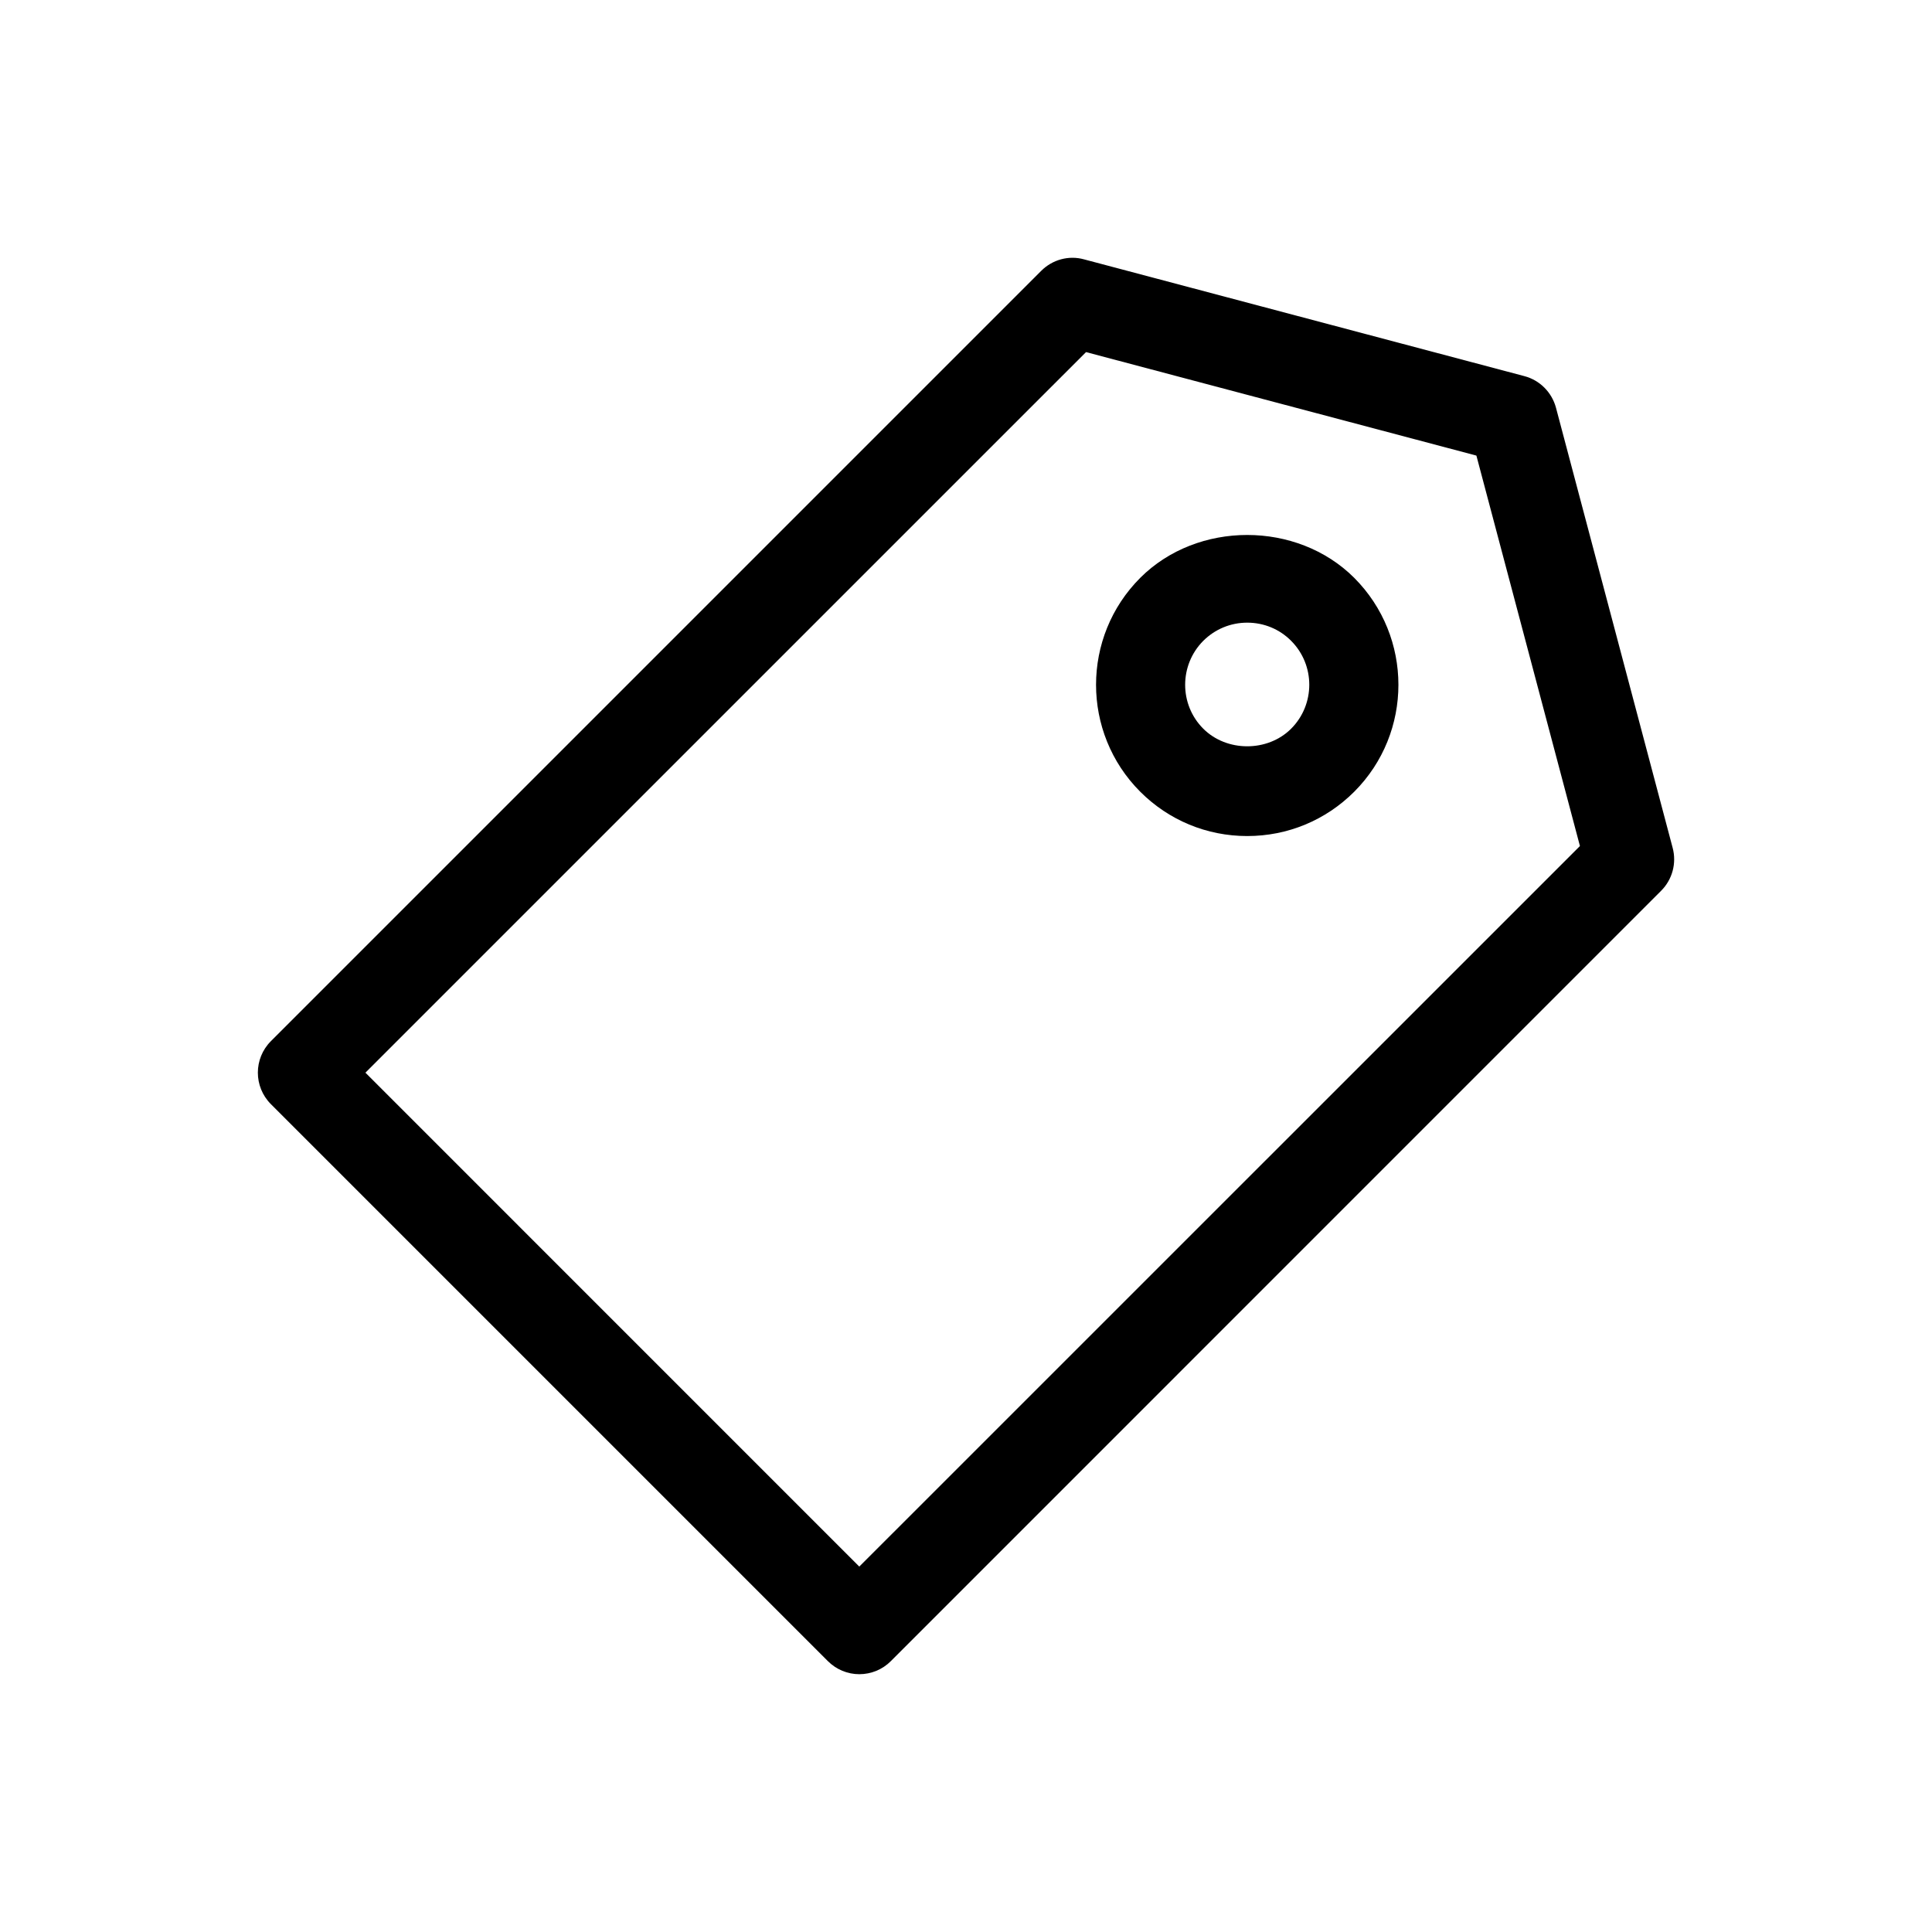
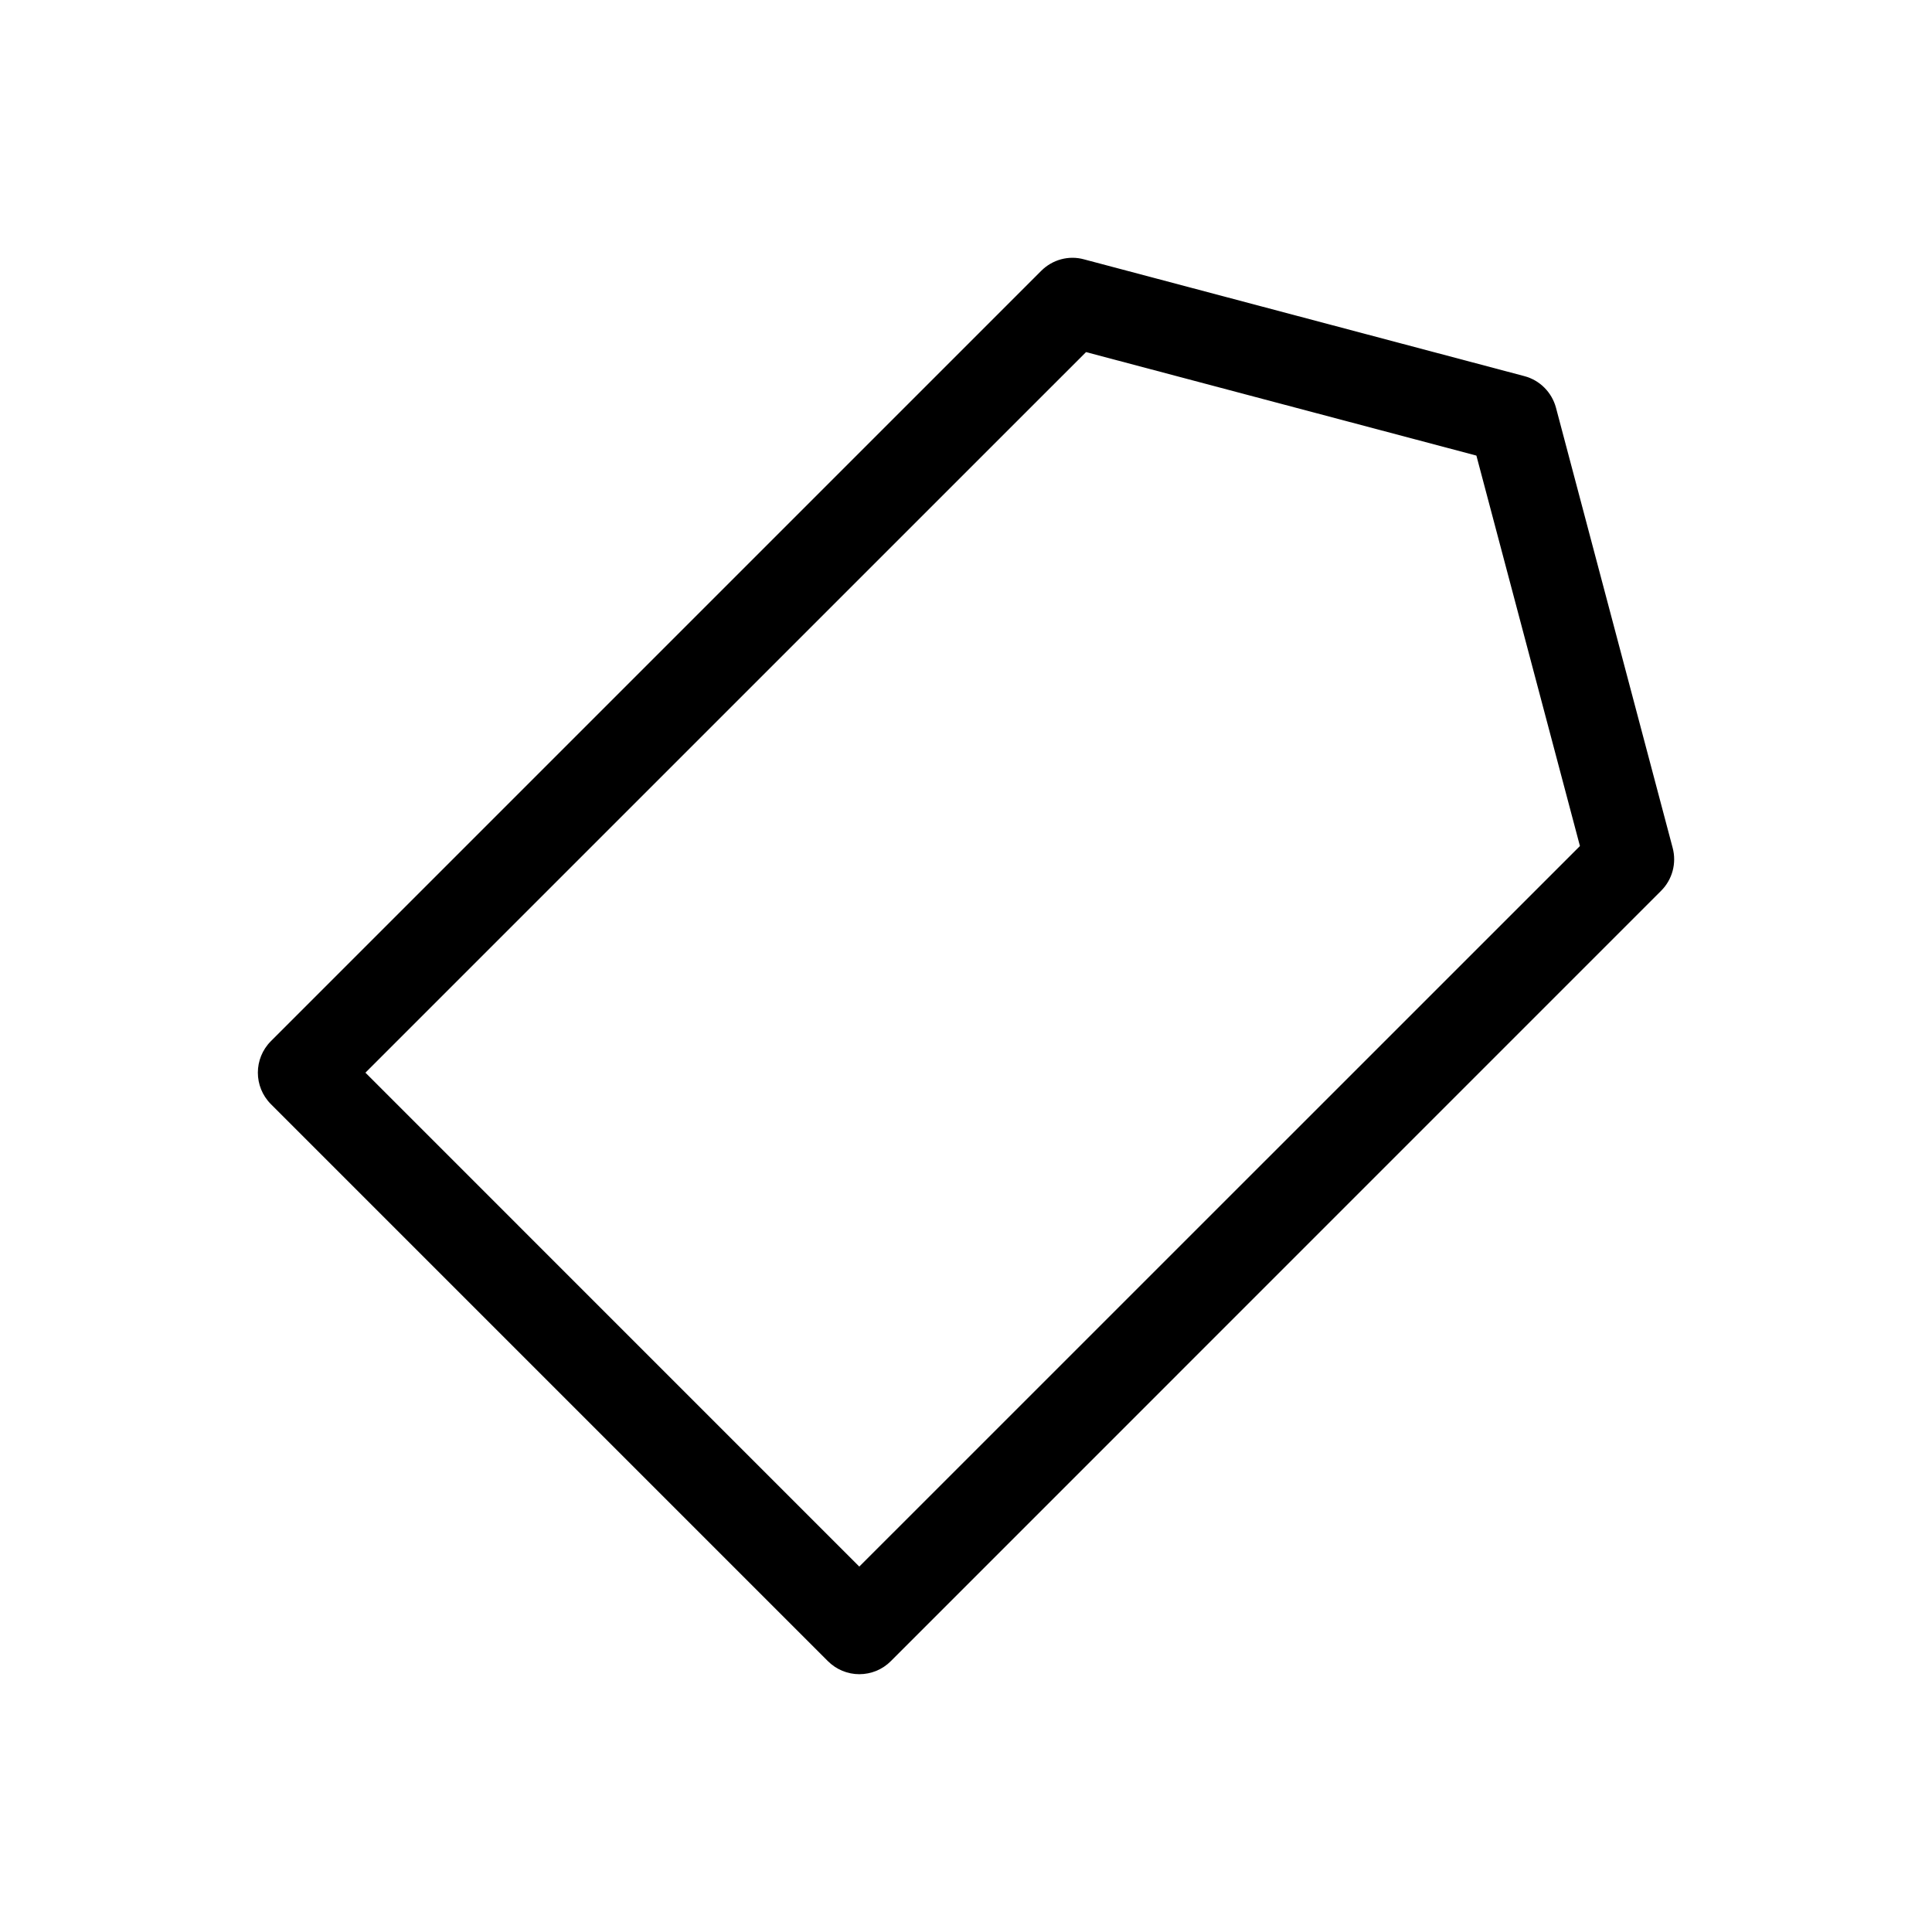
<svg xmlns="http://www.w3.org/2000/svg" fill="#000000" width="800px" height="800px" version="1.1" viewBox="144 144 512 512">
  <g>
    <path d="m556.35 252.05c-1.102-4.094-4.297-7.305-8.391-8.375l-116.66-30.938c-4.062-1.133-8.406 0.062-11.383 3.055l-204.12 204.12c-4.613 4.613-4.613 12.09 0 16.703l147.6 147.6c2.219 2.219 5.211 3.465 8.328 3.465 3.133 0 6.156-1.242 8.359-3.465l204.12-204.14c2.977-2.961 4.156-7.305 3.07-11.383zm-184.63 307.11-130.88-130.89 190.97-190.96 103.45 27.426 27.441 103.47z" />
-     <path d="m446.19 297.12c-15.633 15.633-15.633 41.059-0.016 56.695 7.574 7.574 17.648 11.746 28.355 11.746s20.781-4.172 28.355-11.746c15.617-15.633 15.617-41.043-0.016-56.695-15.164-15.129-41.535-15.129-56.68 0zm39.973 39.992c-6.234 6.234-17.082 6.203-23.285 0-6.406-6.406-6.391-16.863 0-23.285 3.117-3.102 7.258-4.816 11.652-4.816s8.551 1.699 11.637 4.816c6.406 6.422 6.406 16.859-0.004 23.285z" />
  </g>
</svg>